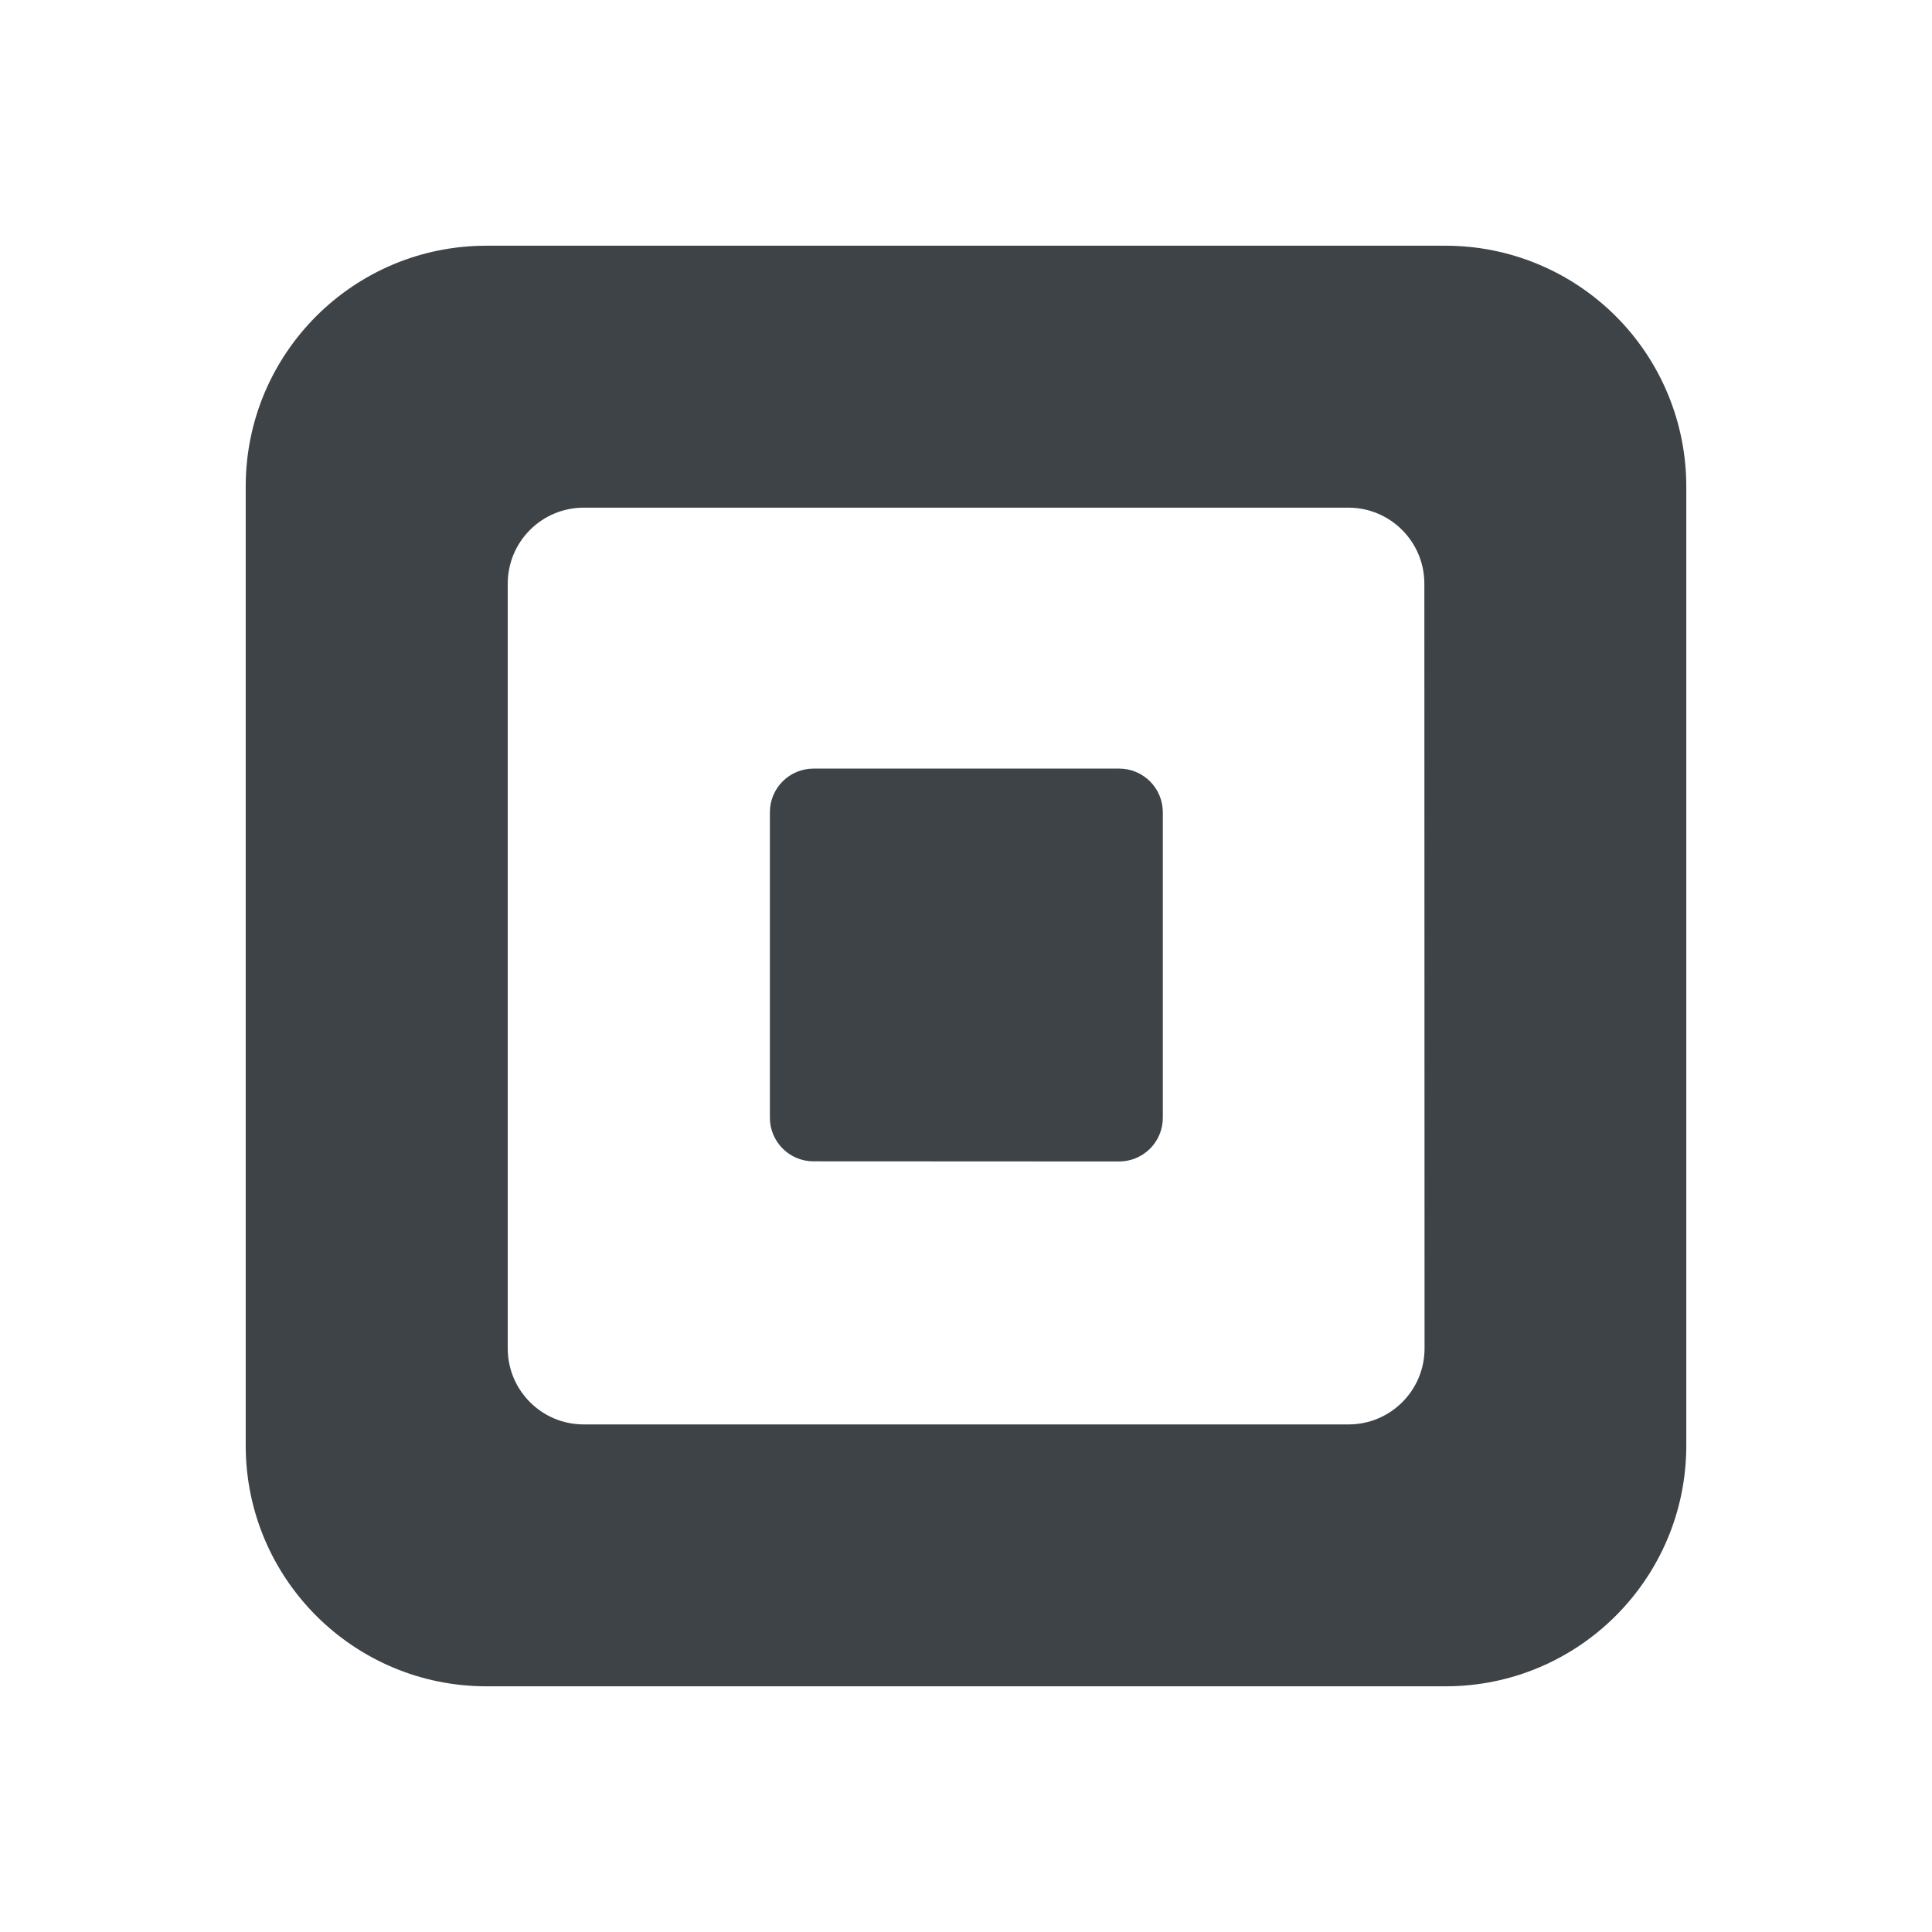
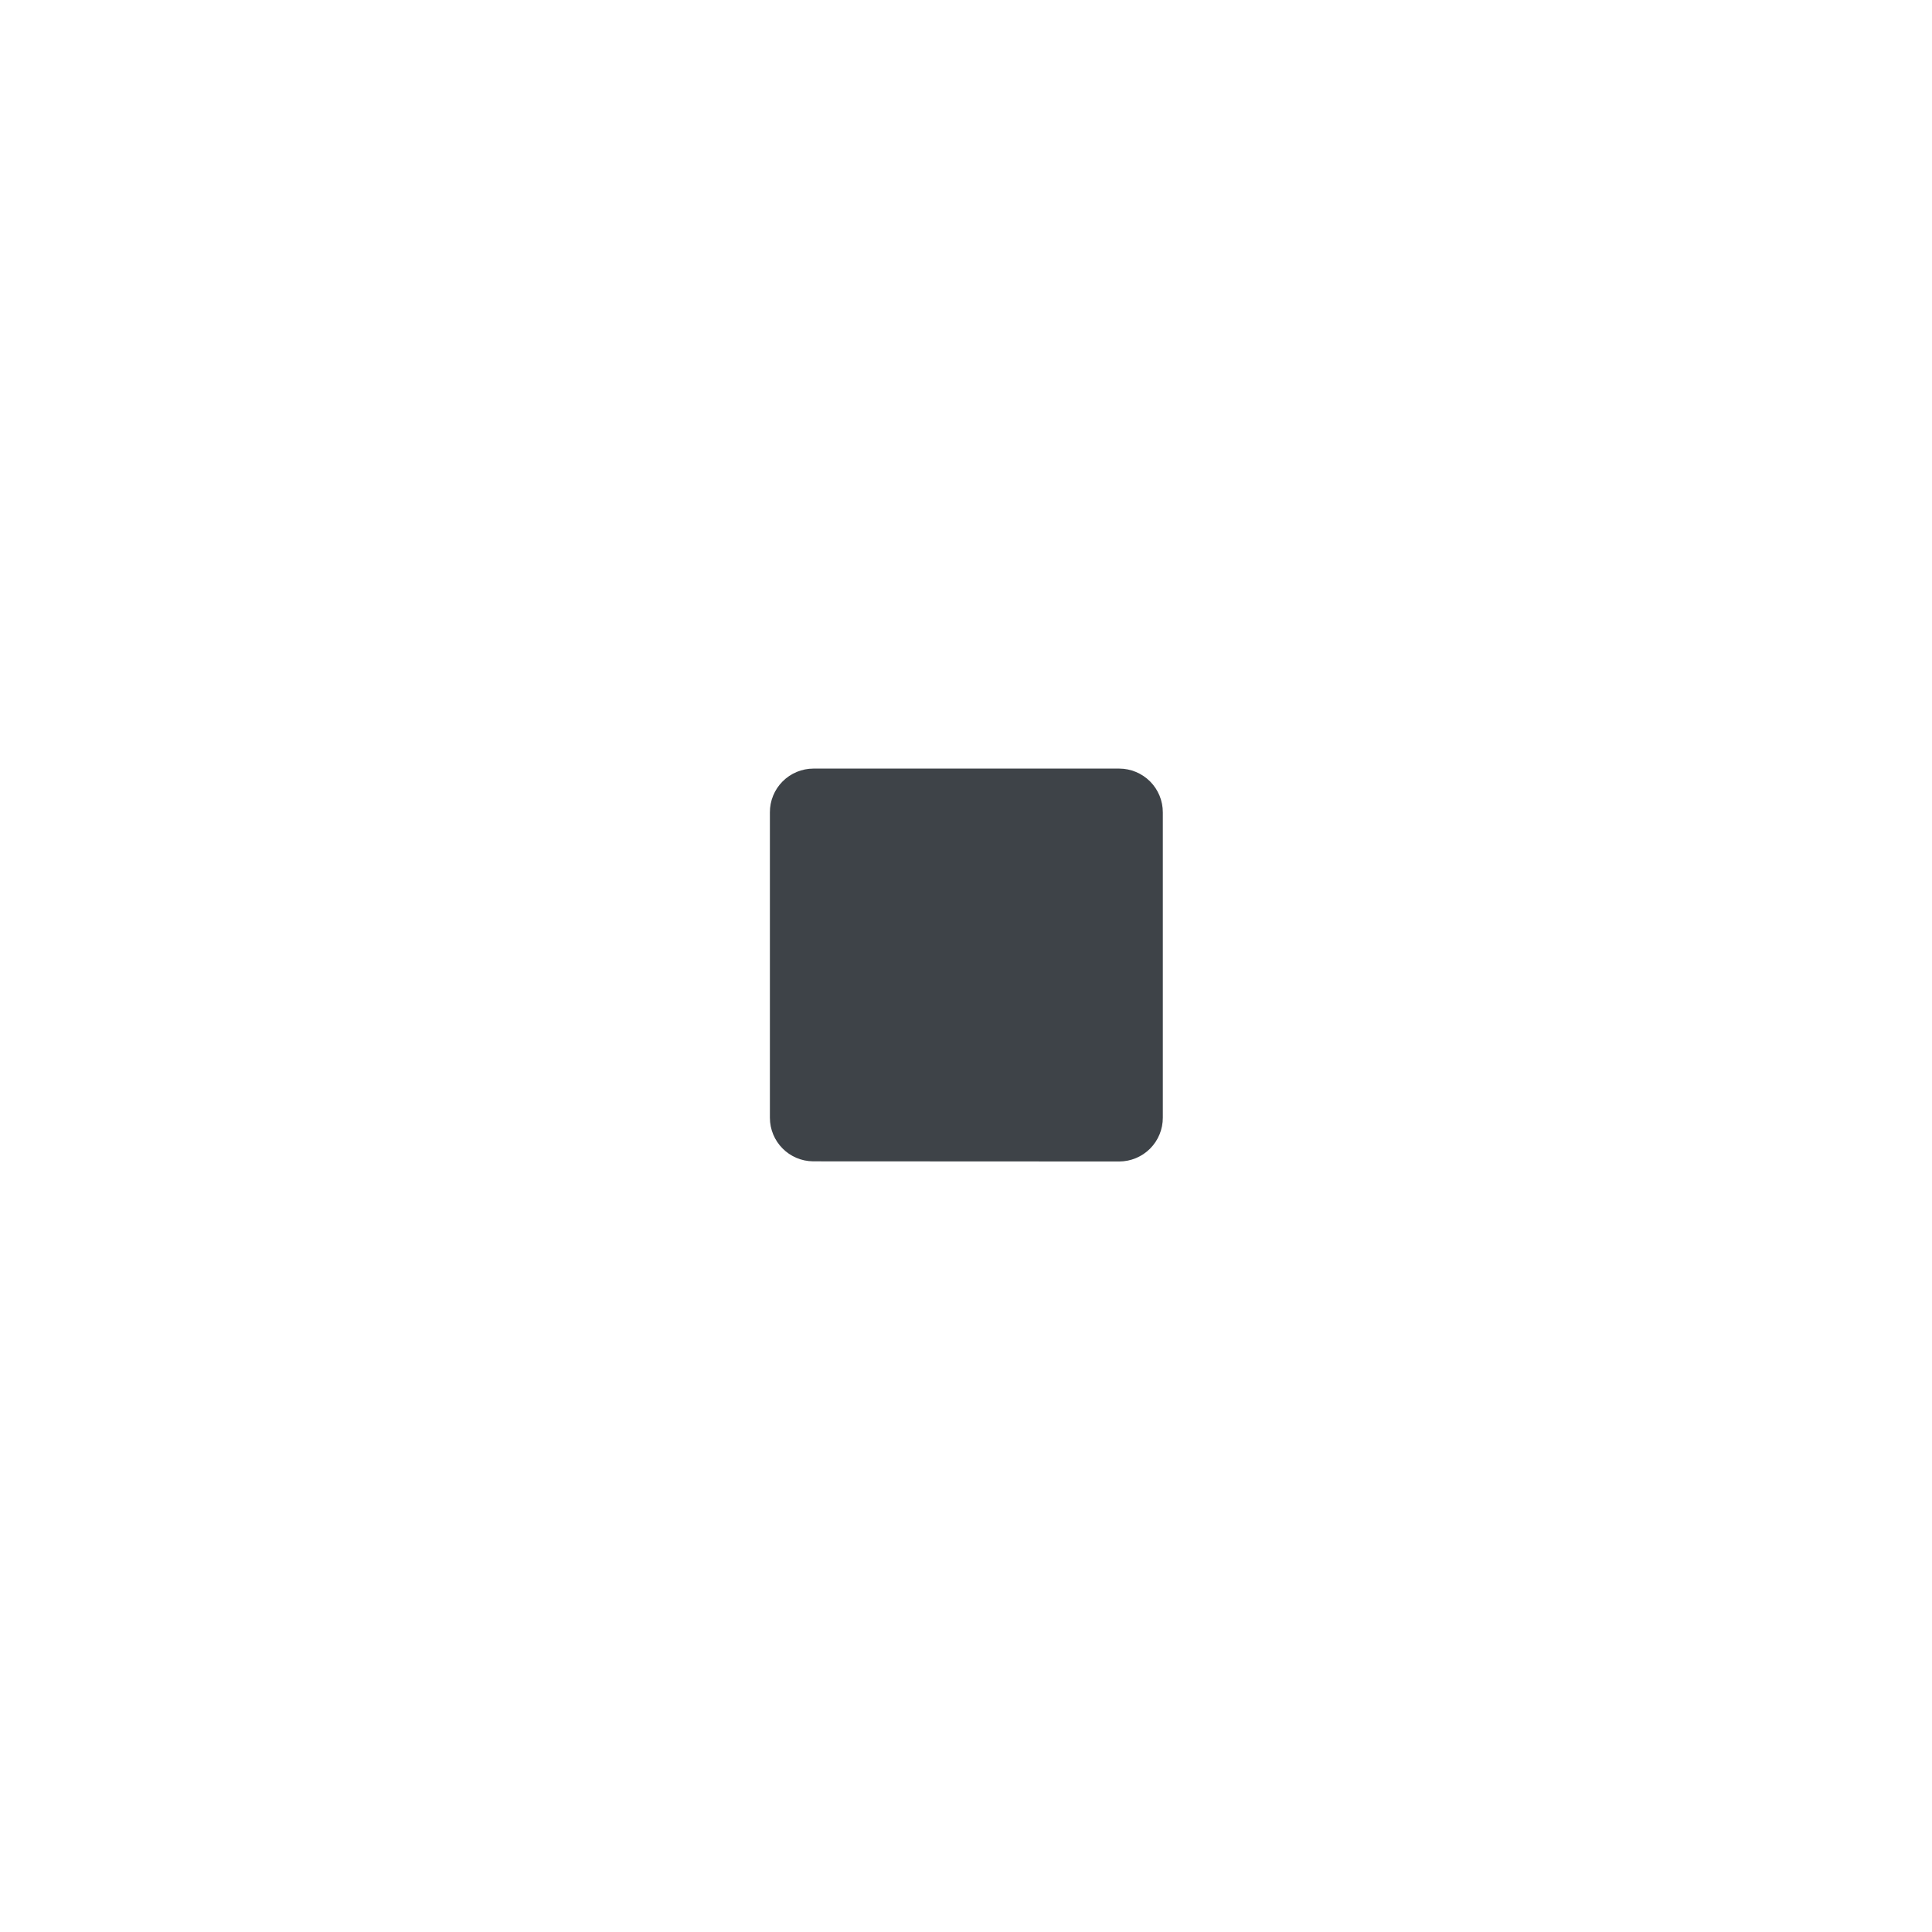
<svg xmlns="http://www.w3.org/2000/svg" width="95" height="95" viewBox="0 0 95 95" fill="none">
  <path d="M37.857 54.96C37.857 56.138 38.806 57.095 39.984 57.105L55.033 57.112C55.604 57.111 56.15 56.883 56.553 56.479C56.955 56.075 57.18 55.527 57.178 54.956V39.948C57.18 39.378 56.955 38.83 56.553 38.426C56.15 38.022 55.604 37.794 55.033 37.793H40.001C39.431 37.793 38.884 38.02 38.481 38.425C38.079 38.829 37.854 39.377 37.857 39.948V54.96Z" fill="#3E4348" />
-   <path fill-rule="evenodd" clip-rule="evenodd" d="M71.079 12.082H23.918C17.381 12.082 12.082 17.381 12.082 23.919V71.079C12.082 77.617 17.38 82.917 23.918 82.919H71.079C77.618 82.919 82.918 77.618 82.918 71.079V23.919C82.918 20.779 81.671 17.767 79.451 15.548C77.23 13.328 74.219 12.081 71.079 12.082ZM70.048 66.305C70.048 68.368 68.376 70.041 66.312 70.041H28.701C26.638 70.041 24.966 68.368 24.966 66.305V28.703C24.965 27.711 25.358 26.76 26.059 26.059C26.759 25.357 27.71 24.963 28.701 24.963H66.302C68.365 24.963 70.038 26.636 70.038 28.699L70.048 66.305Z" fill="#3E4348" />
</svg>